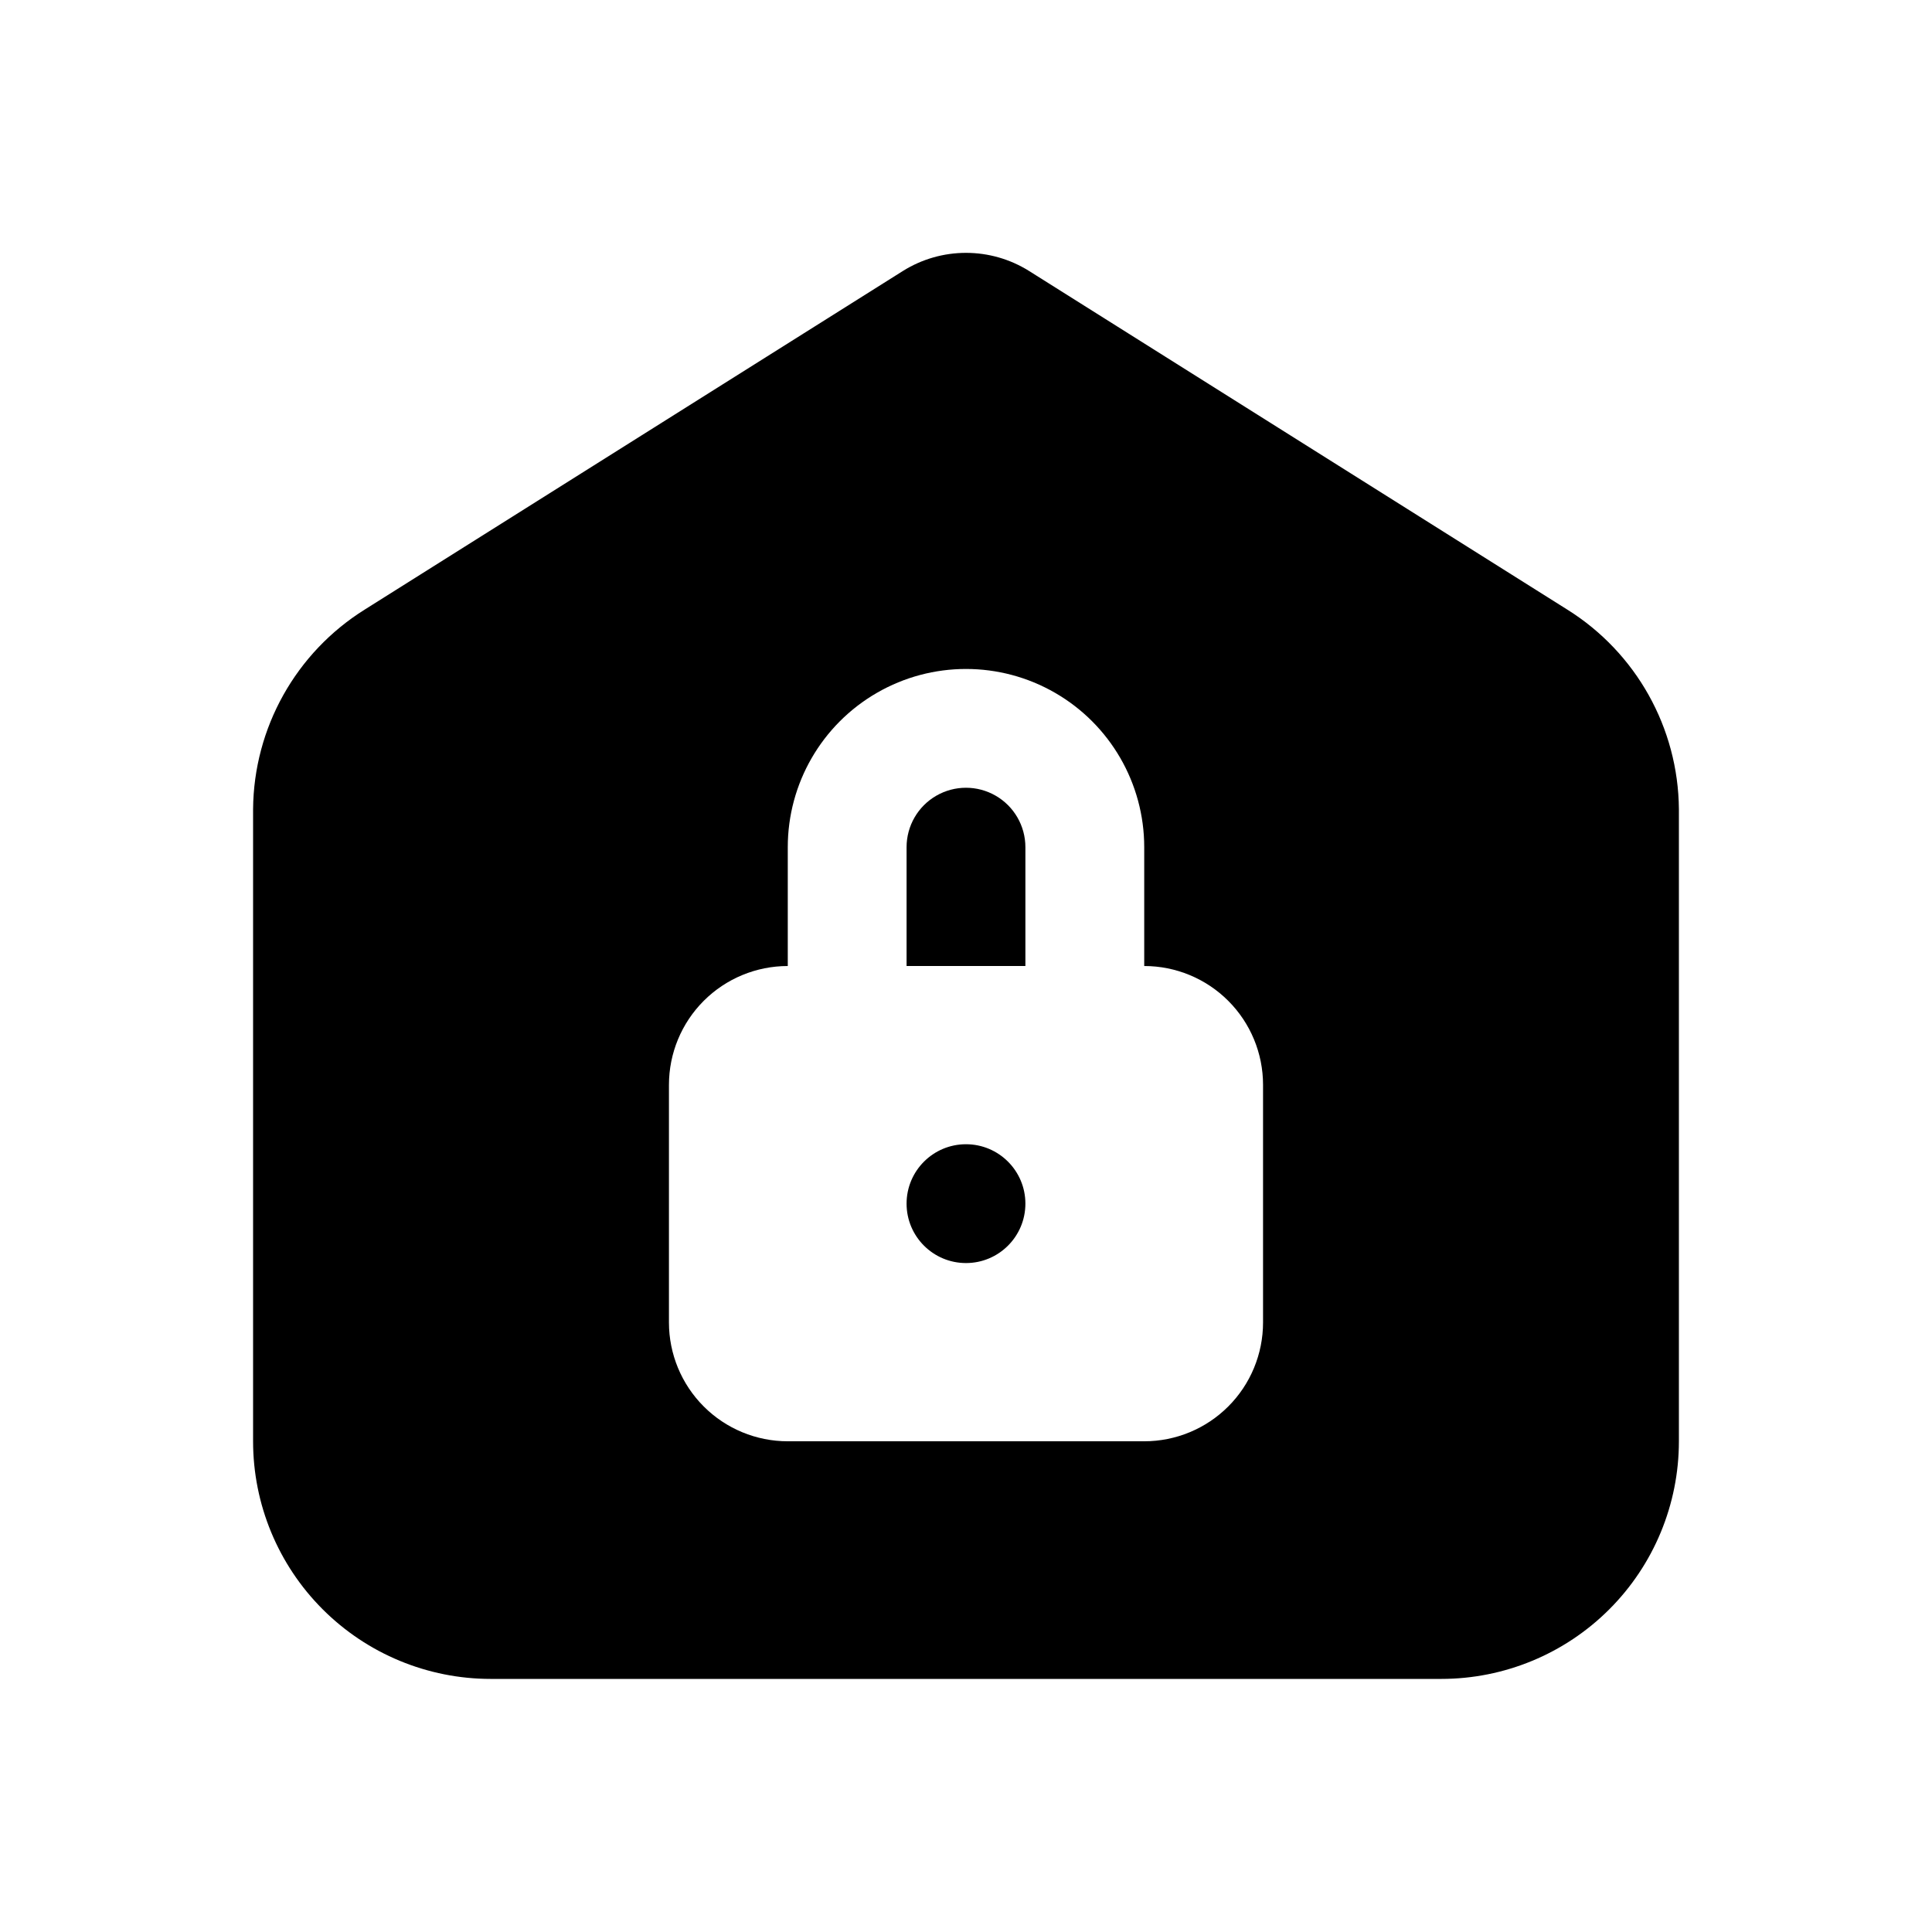
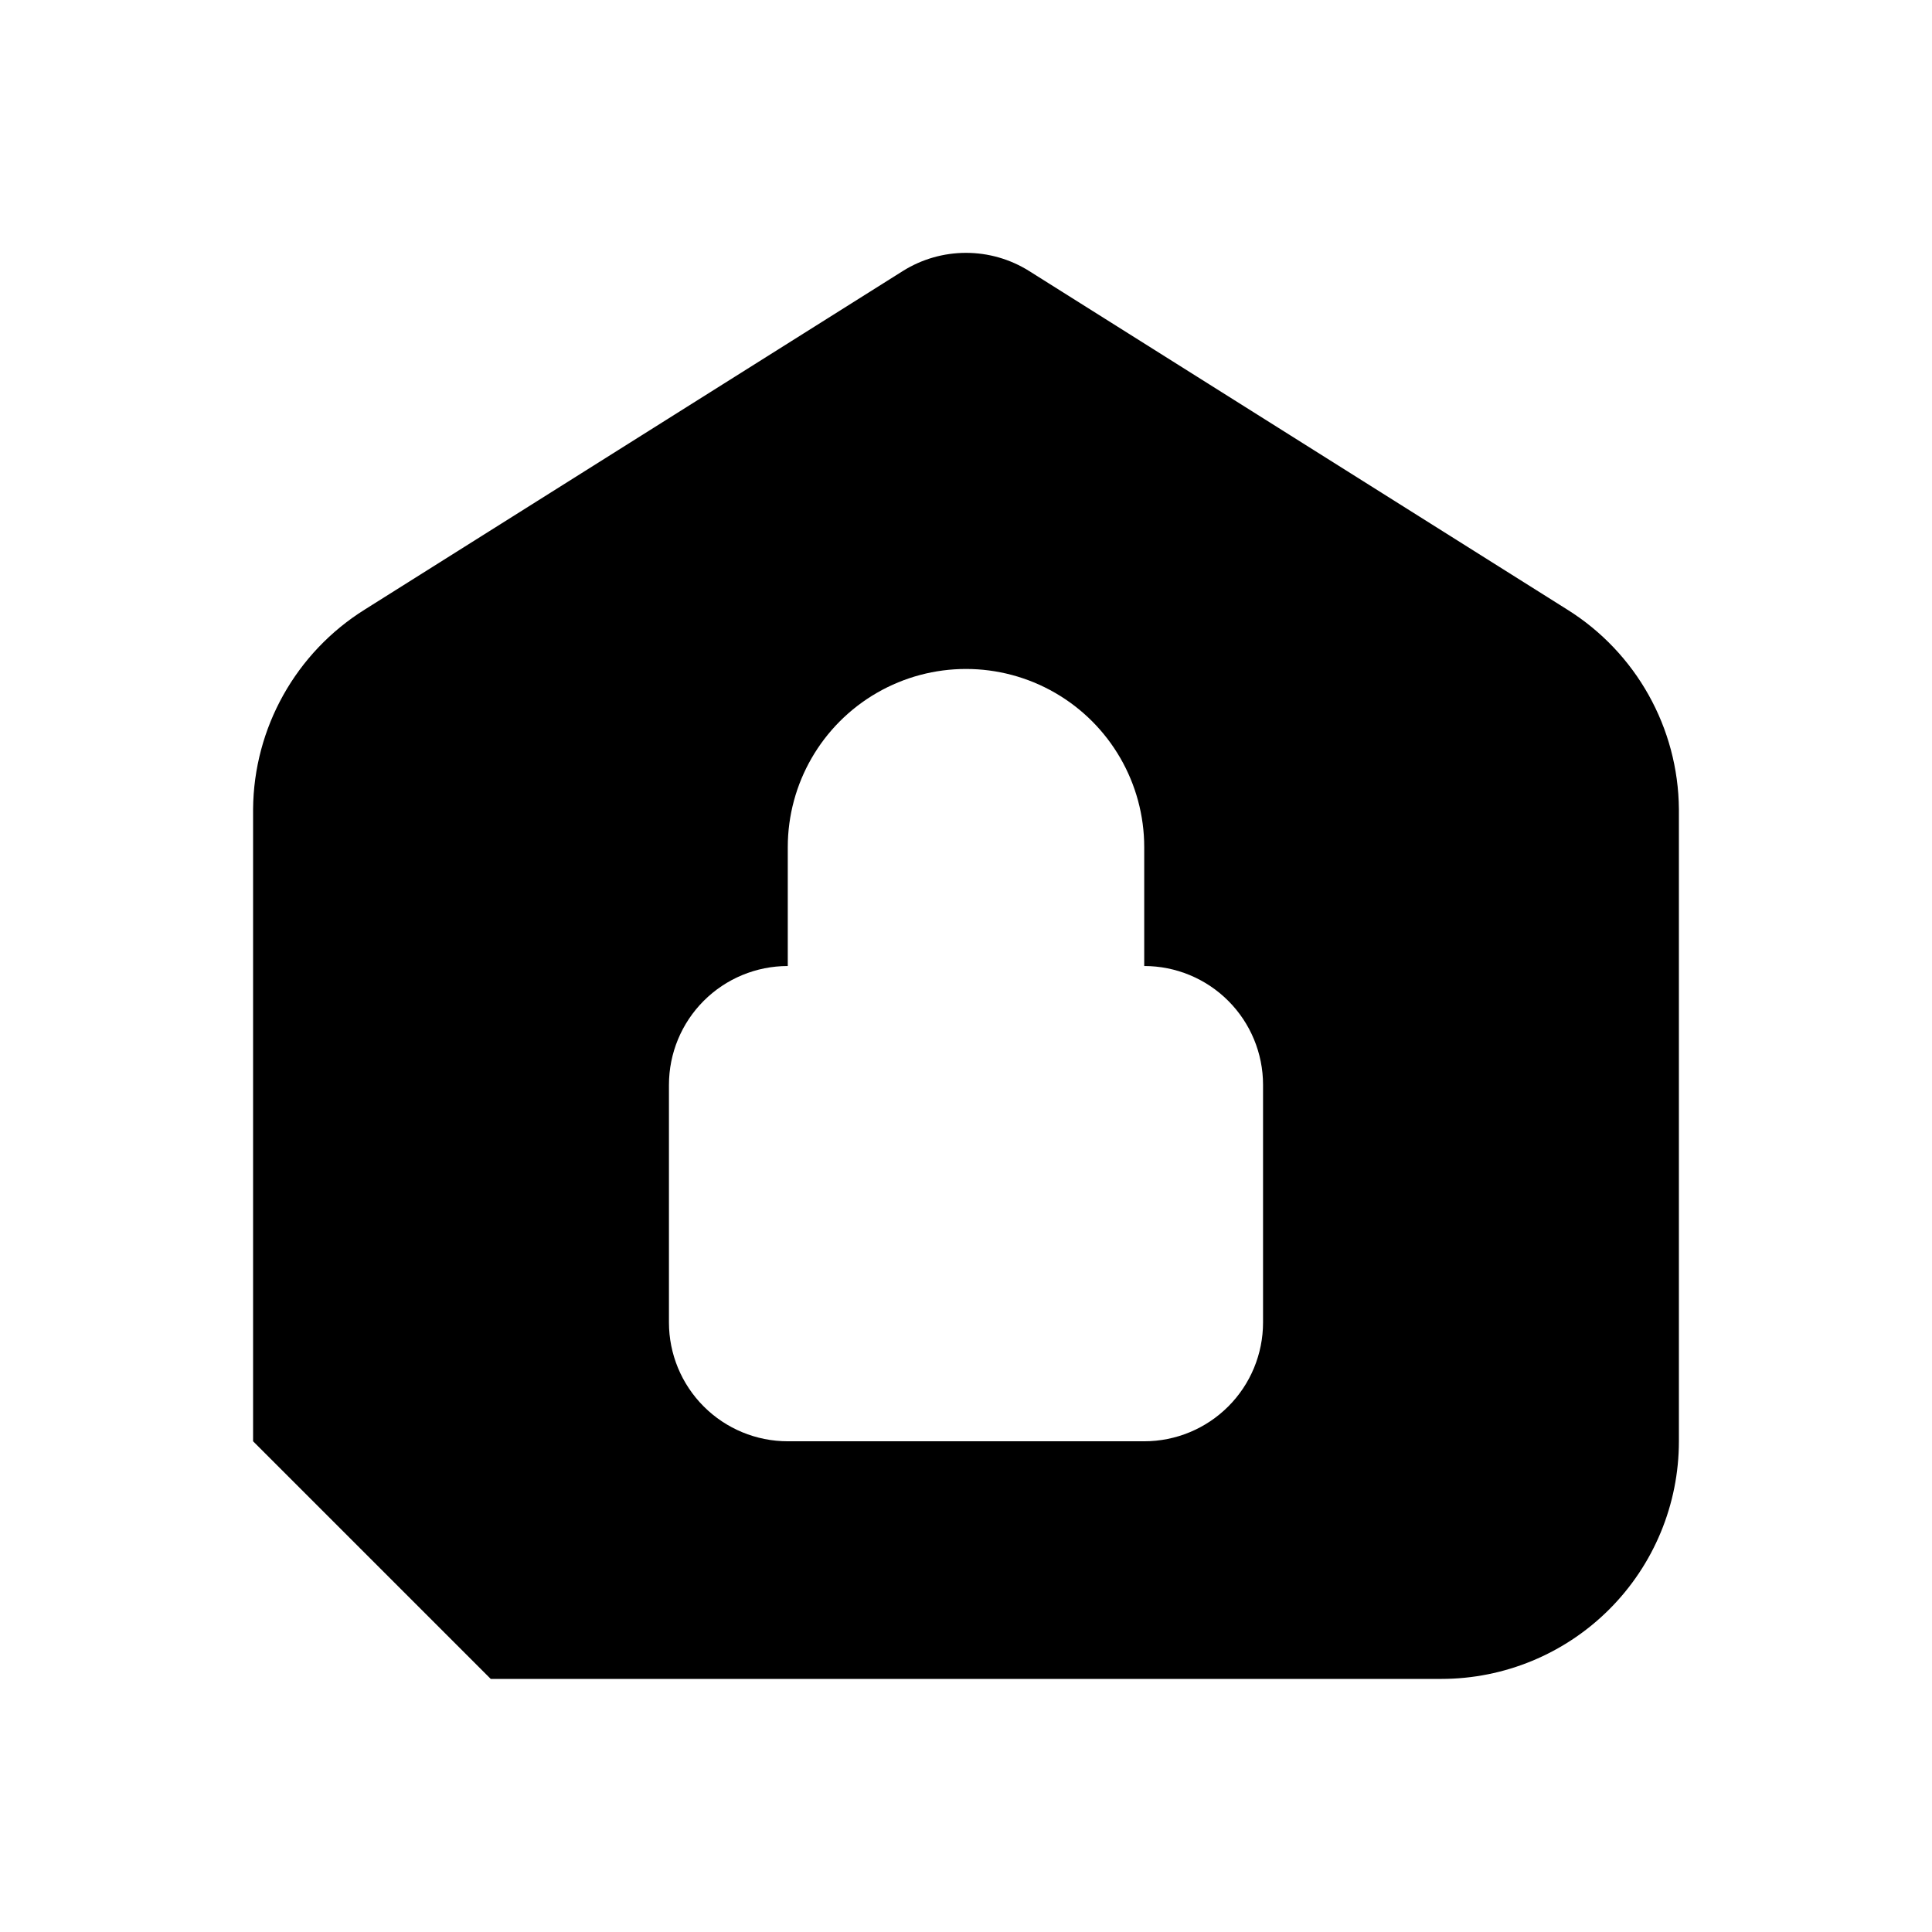
<svg xmlns="http://www.w3.org/2000/svg" fill="#000000" width="800px" height="800px" version="1.1" viewBox="144 144 512 512">
  <g>
-     <path d="m415.74 368.51c0-5.625-3-10.824-7.871-13.637s-10.875-2.812-15.746 0-7.871 8.012-7.871 13.637v31.488h31.488z" />
-     <path d="m274.05 588.93h251.9c16.703 0 32.723-6.633 44.531-18.445 11.812-11.809 18.445-27.828 18.445-44.531v-167.52c-0.172-21.535-11.336-41.488-29.598-52.898l-142.64-89.742c-5.004-3.129-10.789-4.785-16.688-4.785-5.902 0-11.688 1.656-16.691 4.785l-142.64 89.742c-18.262 11.41-29.426 31.363-29.598 52.898v167.52c0 16.703 6.633 32.723 18.445 44.531 11.809 11.812 27.828 18.445 44.531 18.445zm47.23-157.44v0.004c0-8.352 3.32-16.363 9.223-22.266 5.906-5.906 13.914-9.223 22.266-9.223v-31.488c0-16.875 9.004-32.469 23.617-40.906 14.613-8.438 32.617-8.438 47.23 0s23.617 24.031 23.617 40.906v31.488c8.352 0 16.359 3.316 22.266 9.223 5.906 5.902 9.223 13.914 9.223 22.266v62.977-0.004c0 8.352-3.316 16.363-9.223 22.266-5.906 5.906-13.914 9.223-22.266 9.223h-94.465c-8.352 0-16.359-3.316-22.266-9.223-5.902-5.902-9.223-13.914-9.223-22.266z" />
-     <path d="m415.74 462.98c0 8.691-7.047 15.742-15.742 15.742s-15.746-7.051-15.746-15.742c0-8.695 7.051-15.746 15.746-15.746s15.742 7.051 15.742 15.746" />
+     <path d="m274.05 588.93h251.9c16.703 0 32.723-6.633 44.531-18.445 11.812-11.809 18.445-27.828 18.445-44.531v-167.52c-0.172-21.535-11.336-41.488-29.598-52.898l-142.64-89.742c-5.004-3.129-10.789-4.785-16.688-4.785-5.902 0-11.688 1.656-16.691 4.785l-142.64 89.742c-18.262 11.41-29.426 31.363-29.598 52.898v167.52zm47.23-157.44v0.004c0-8.352 3.32-16.363 9.223-22.266 5.906-5.906 13.914-9.223 22.266-9.223v-31.488c0-16.875 9.004-32.469 23.617-40.906 14.613-8.438 32.617-8.438 47.23 0s23.617 24.031 23.617 40.906v31.488c8.352 0 16.359 3.316 22.266 9.223 5.906 5.902 9.223 13.914 9.223 22.266v62.977-0.004c0 8.352-3.316 16.363-9.223 22.266-5.906 5.906-13.914 9.223-22.266 9.223h-94.465c-8.352 0-16.359-3.316-22.266-9.223-5.902-5.902-9.223-13.914-9.223-22.266z" />
  </g>
</svg>